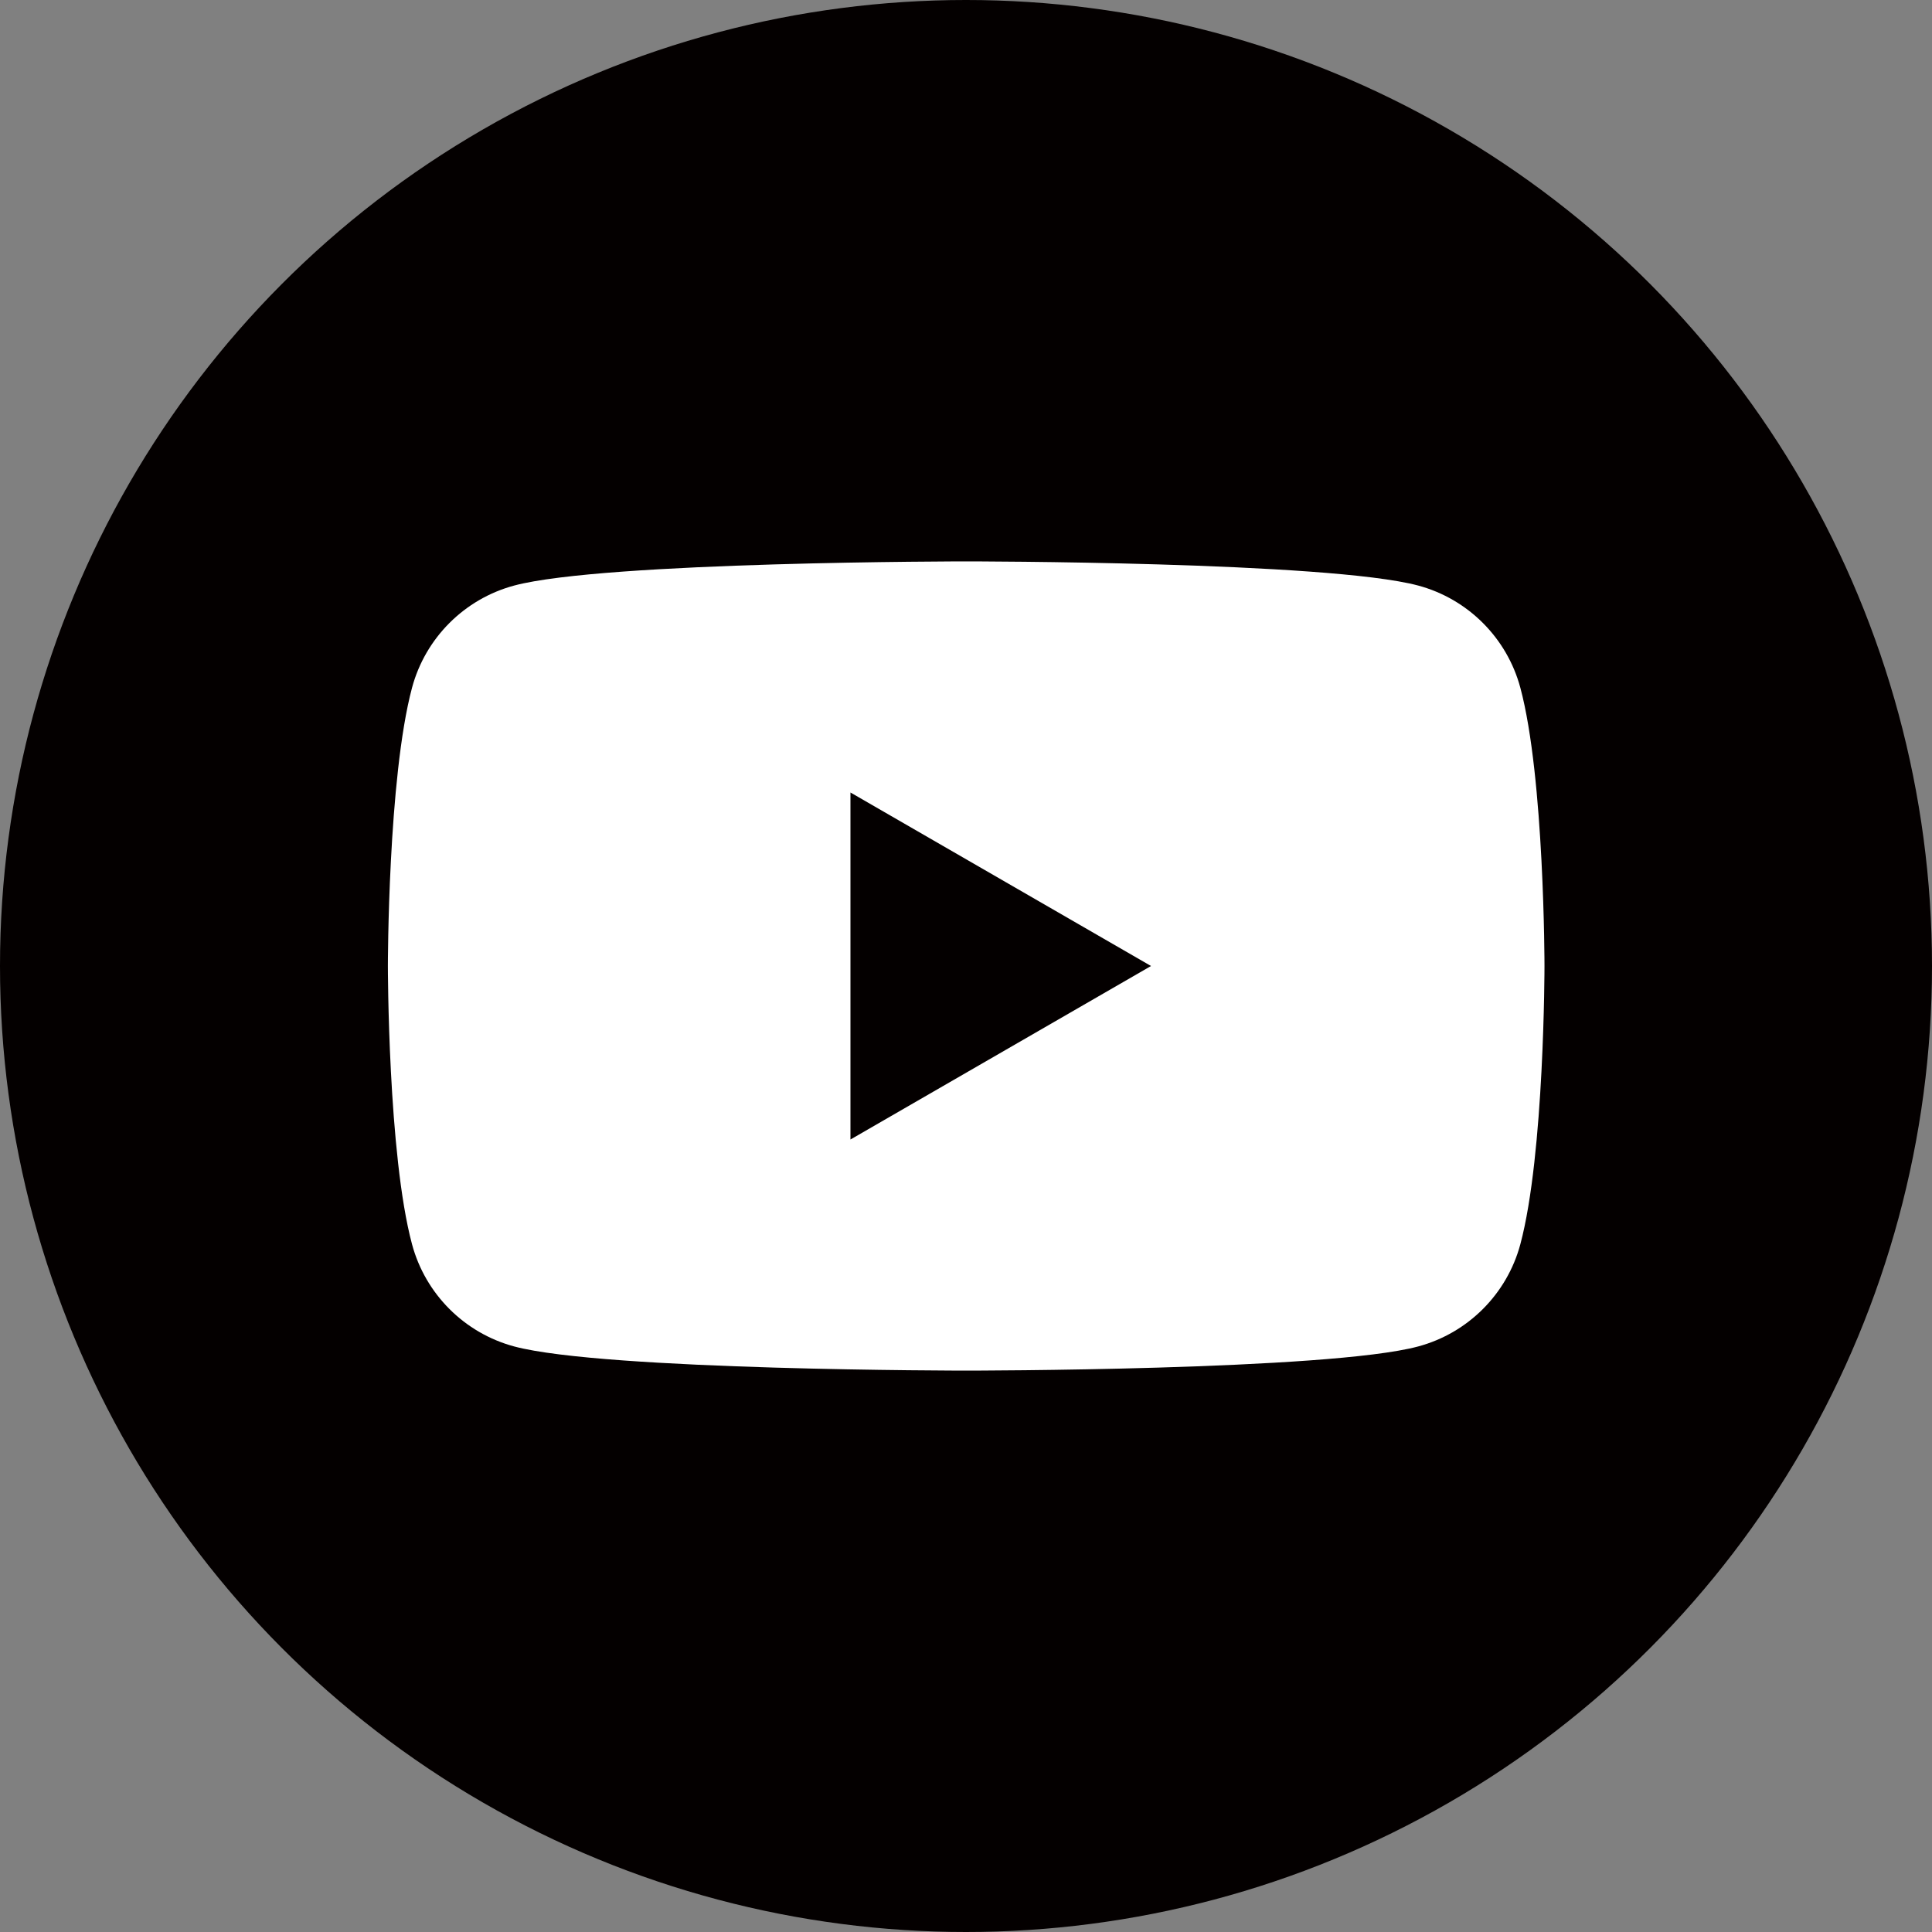
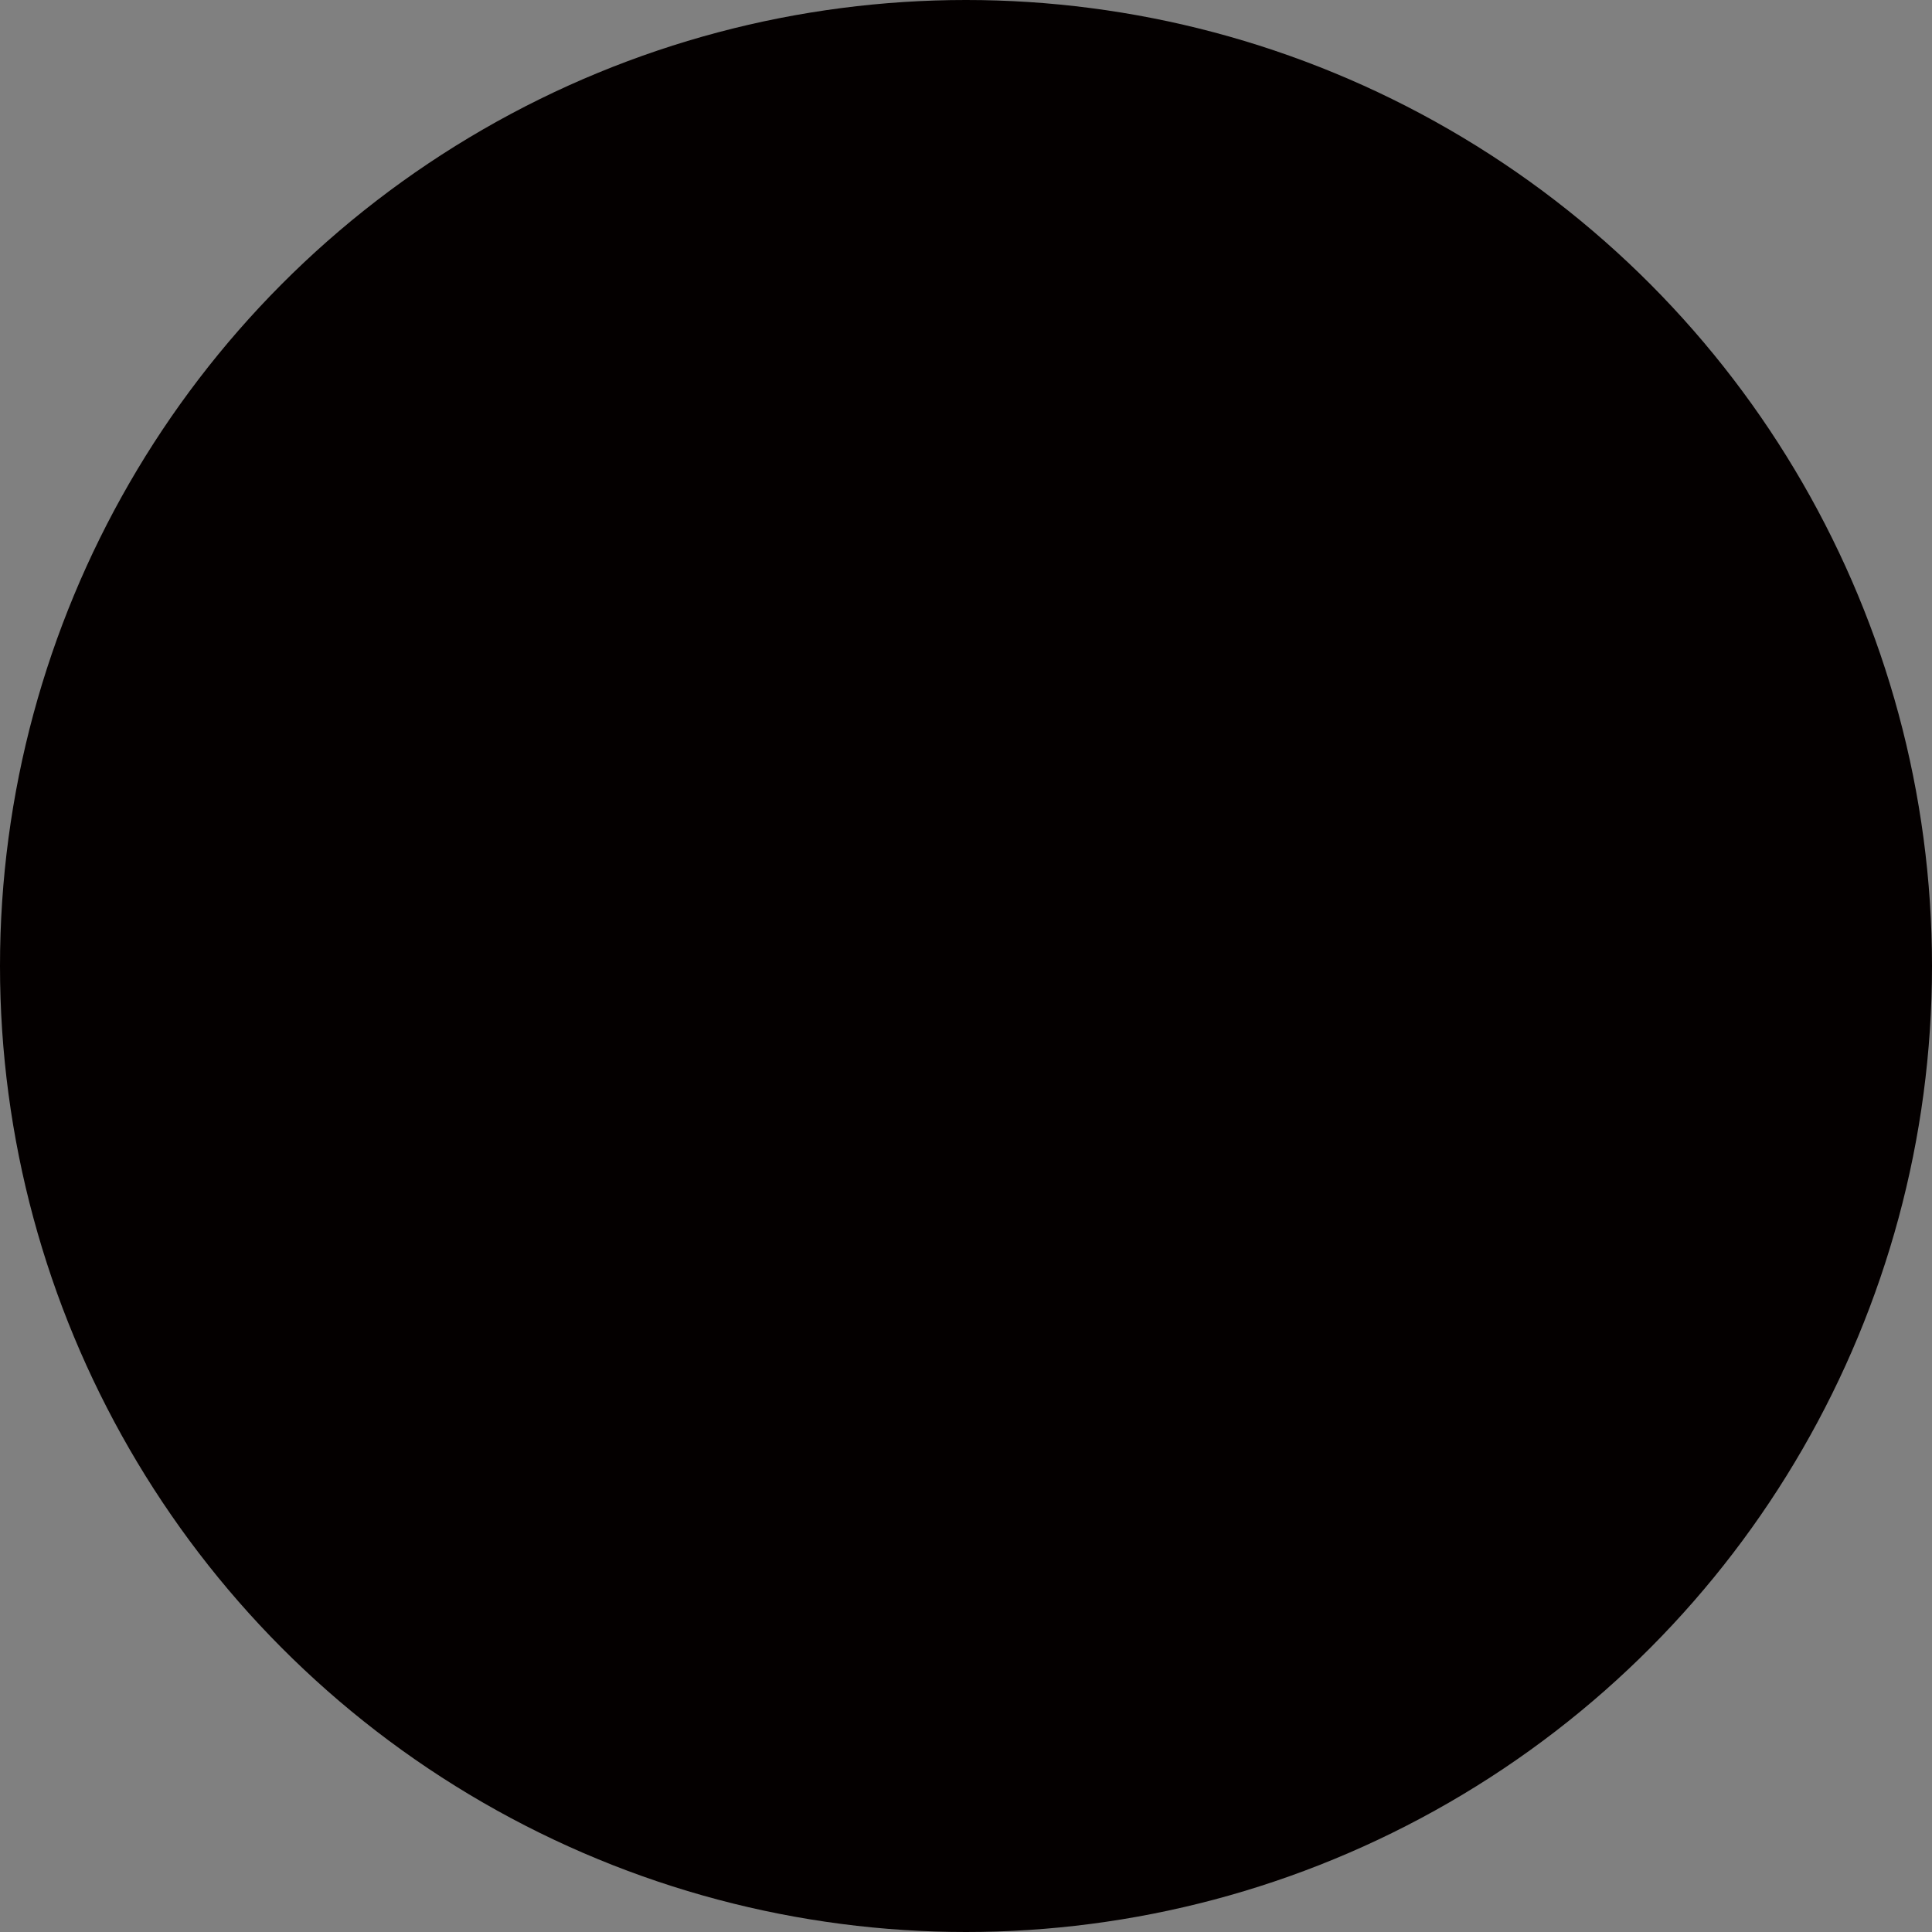
<svg xmlns="http://www.w3.org/2000/svg" id="_レイヤー_2" viewBox="0 0 52 52">
  <rect x="0" y="0" width="52" height="52" fill="#808080" stroke="none" />
  <defs>
    <style>.cls-1{fill:#fff;}.cls-1,.cls-2{stroke-width:0px;}.cls-2{fill:#040000;}</style>
  </defs>
  <g id="_レイヤー_1-2">
    <circle class="cls-2" cx="26" cy="26" r="26" />
-     <path class="cls-1" d="M40.92,18.51c-.36-1.34-1.41-2.39-2.75-2.75-2.43-.65-12.16-.65-12.16-.65,0,0-9.74,0-12.17.65-1.34.36-2.39,1.41-2.75,2.75-.65,2.43-.65,7.49-.65,7.49,0,0,0,5.07.65,7.49.36,1.34,1.41,2.39,2.75,2.75,2.43.65,12.17.65,12.17.65,0,0,9.74,0,12.16-.65,1.34-.36,2.39-1.41,2.75-2.75.65-2.43.65-7.49.65-7.49,0,0,0-5.07-.65-7.49ZM22.89,30.67v-9.34l8.09,4.67-8.09,4.67Z" />
  </g>
</svg>